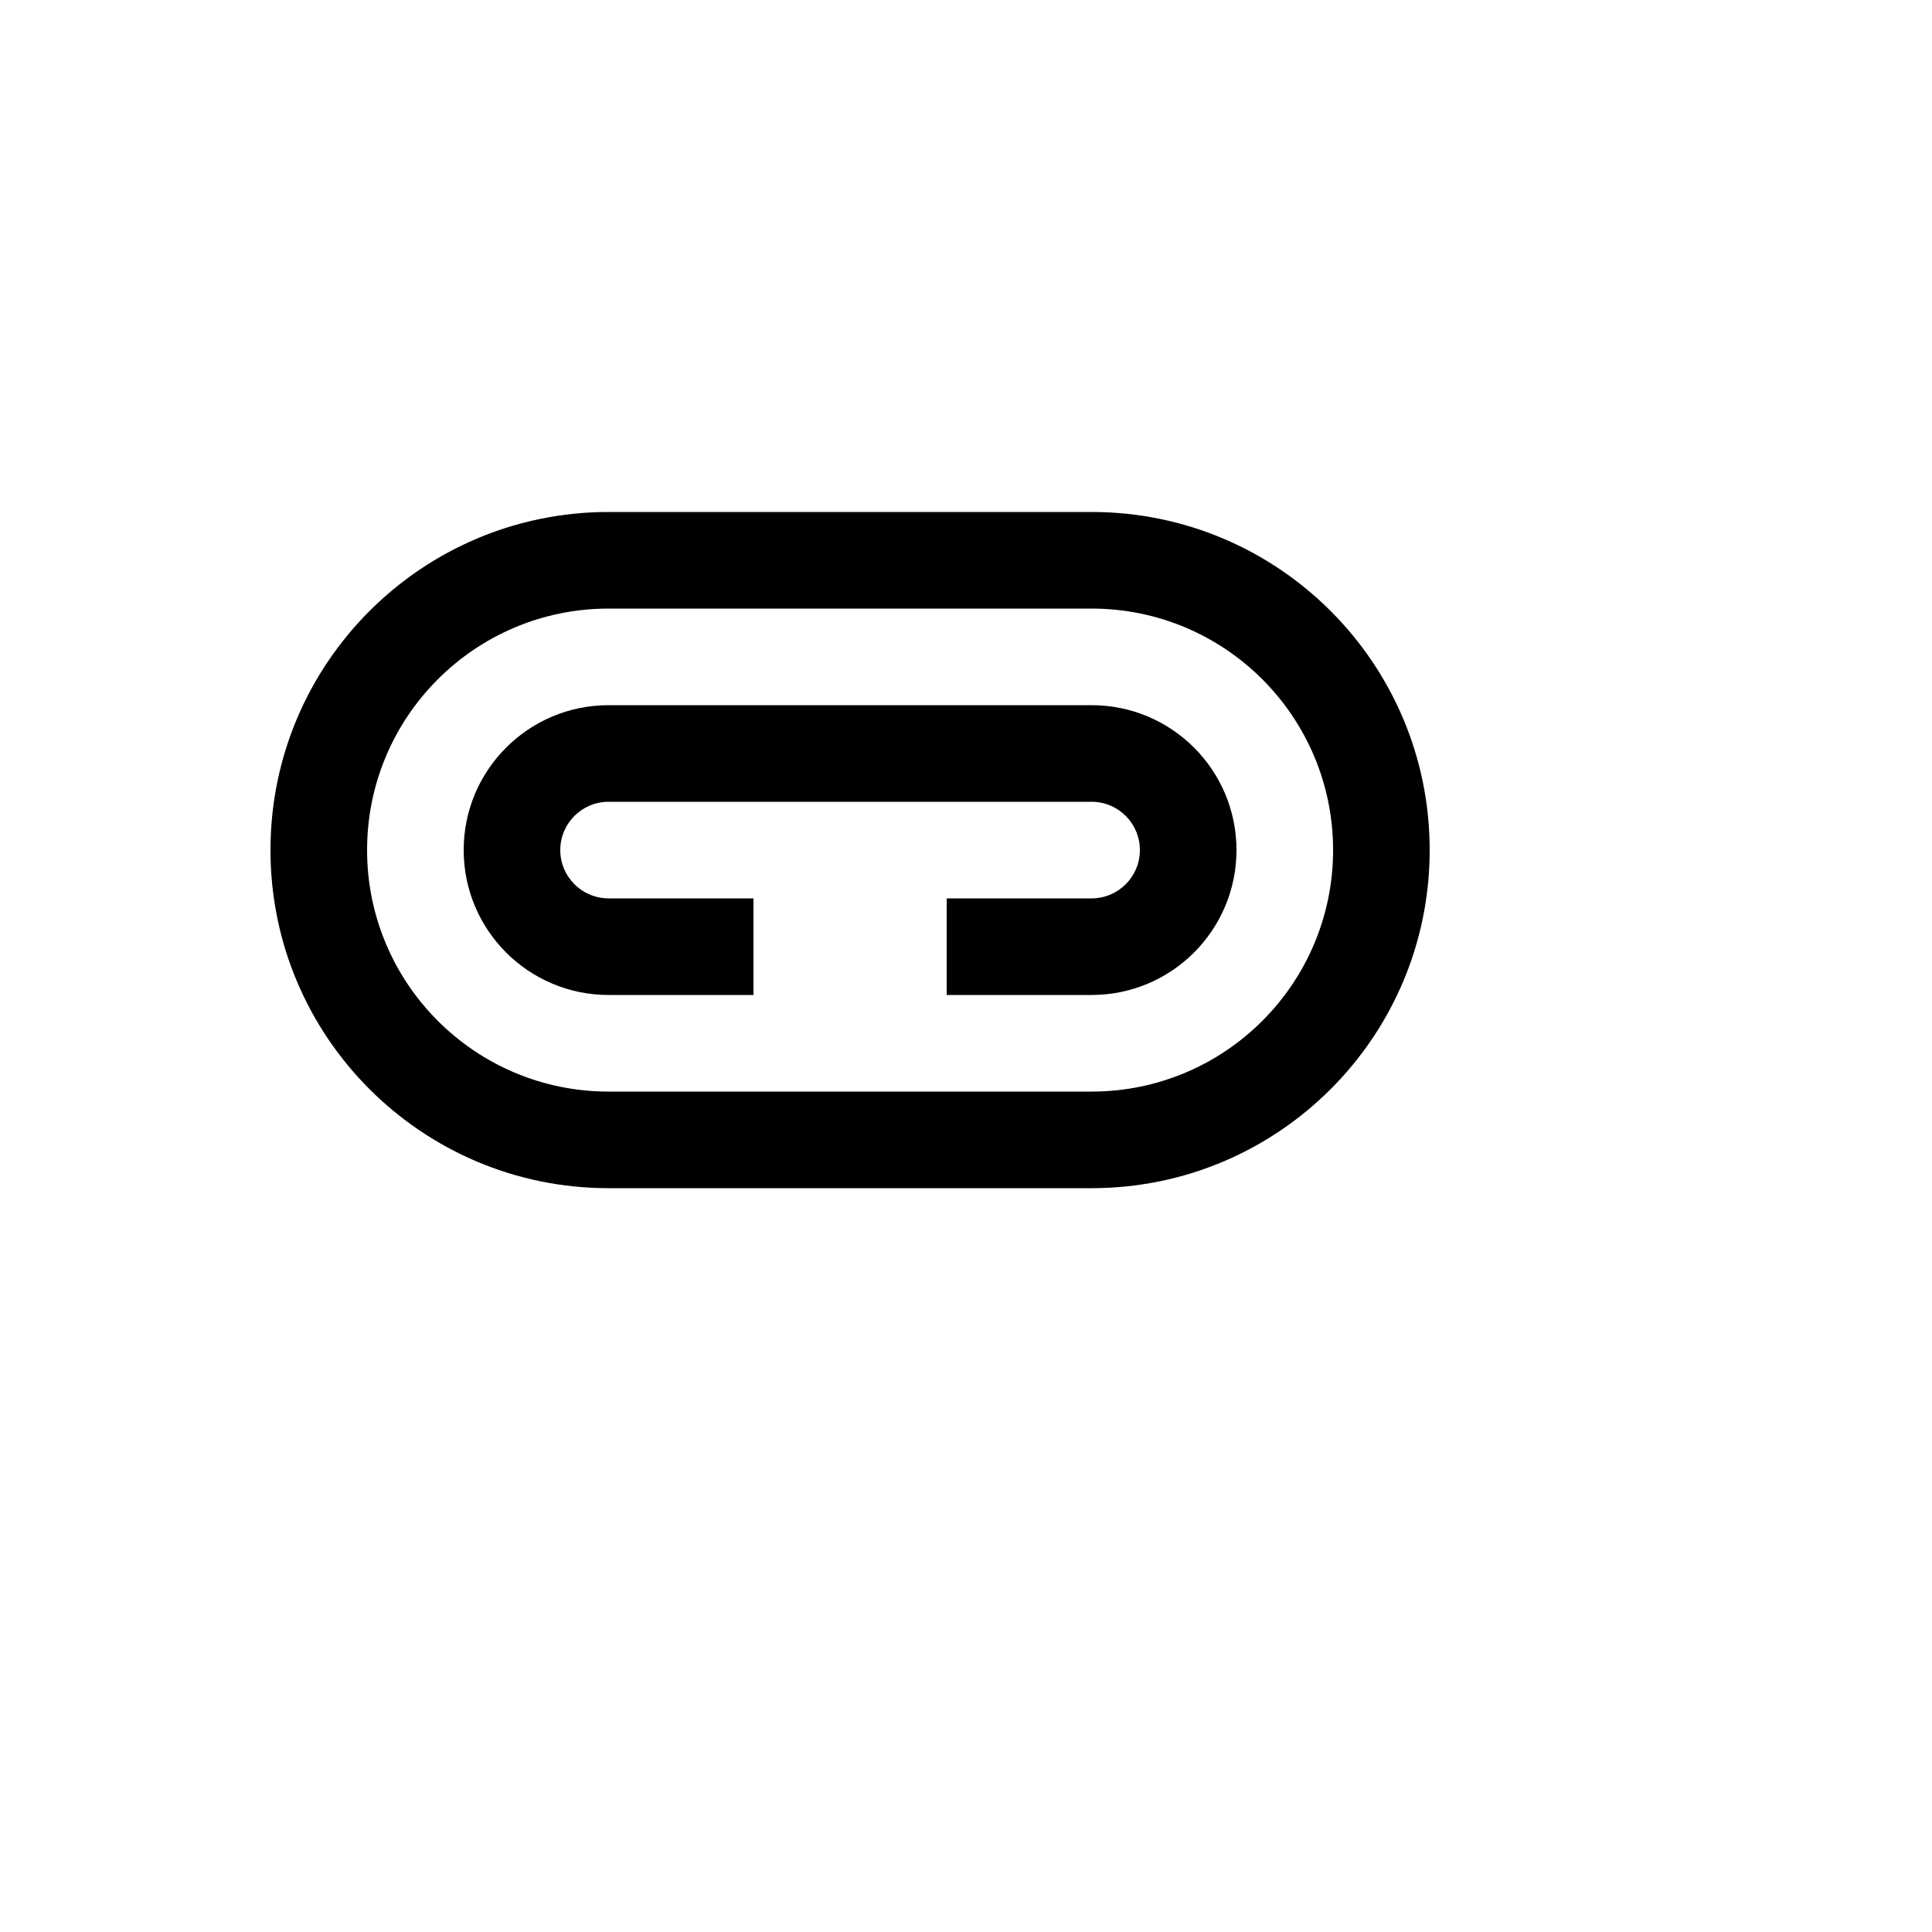
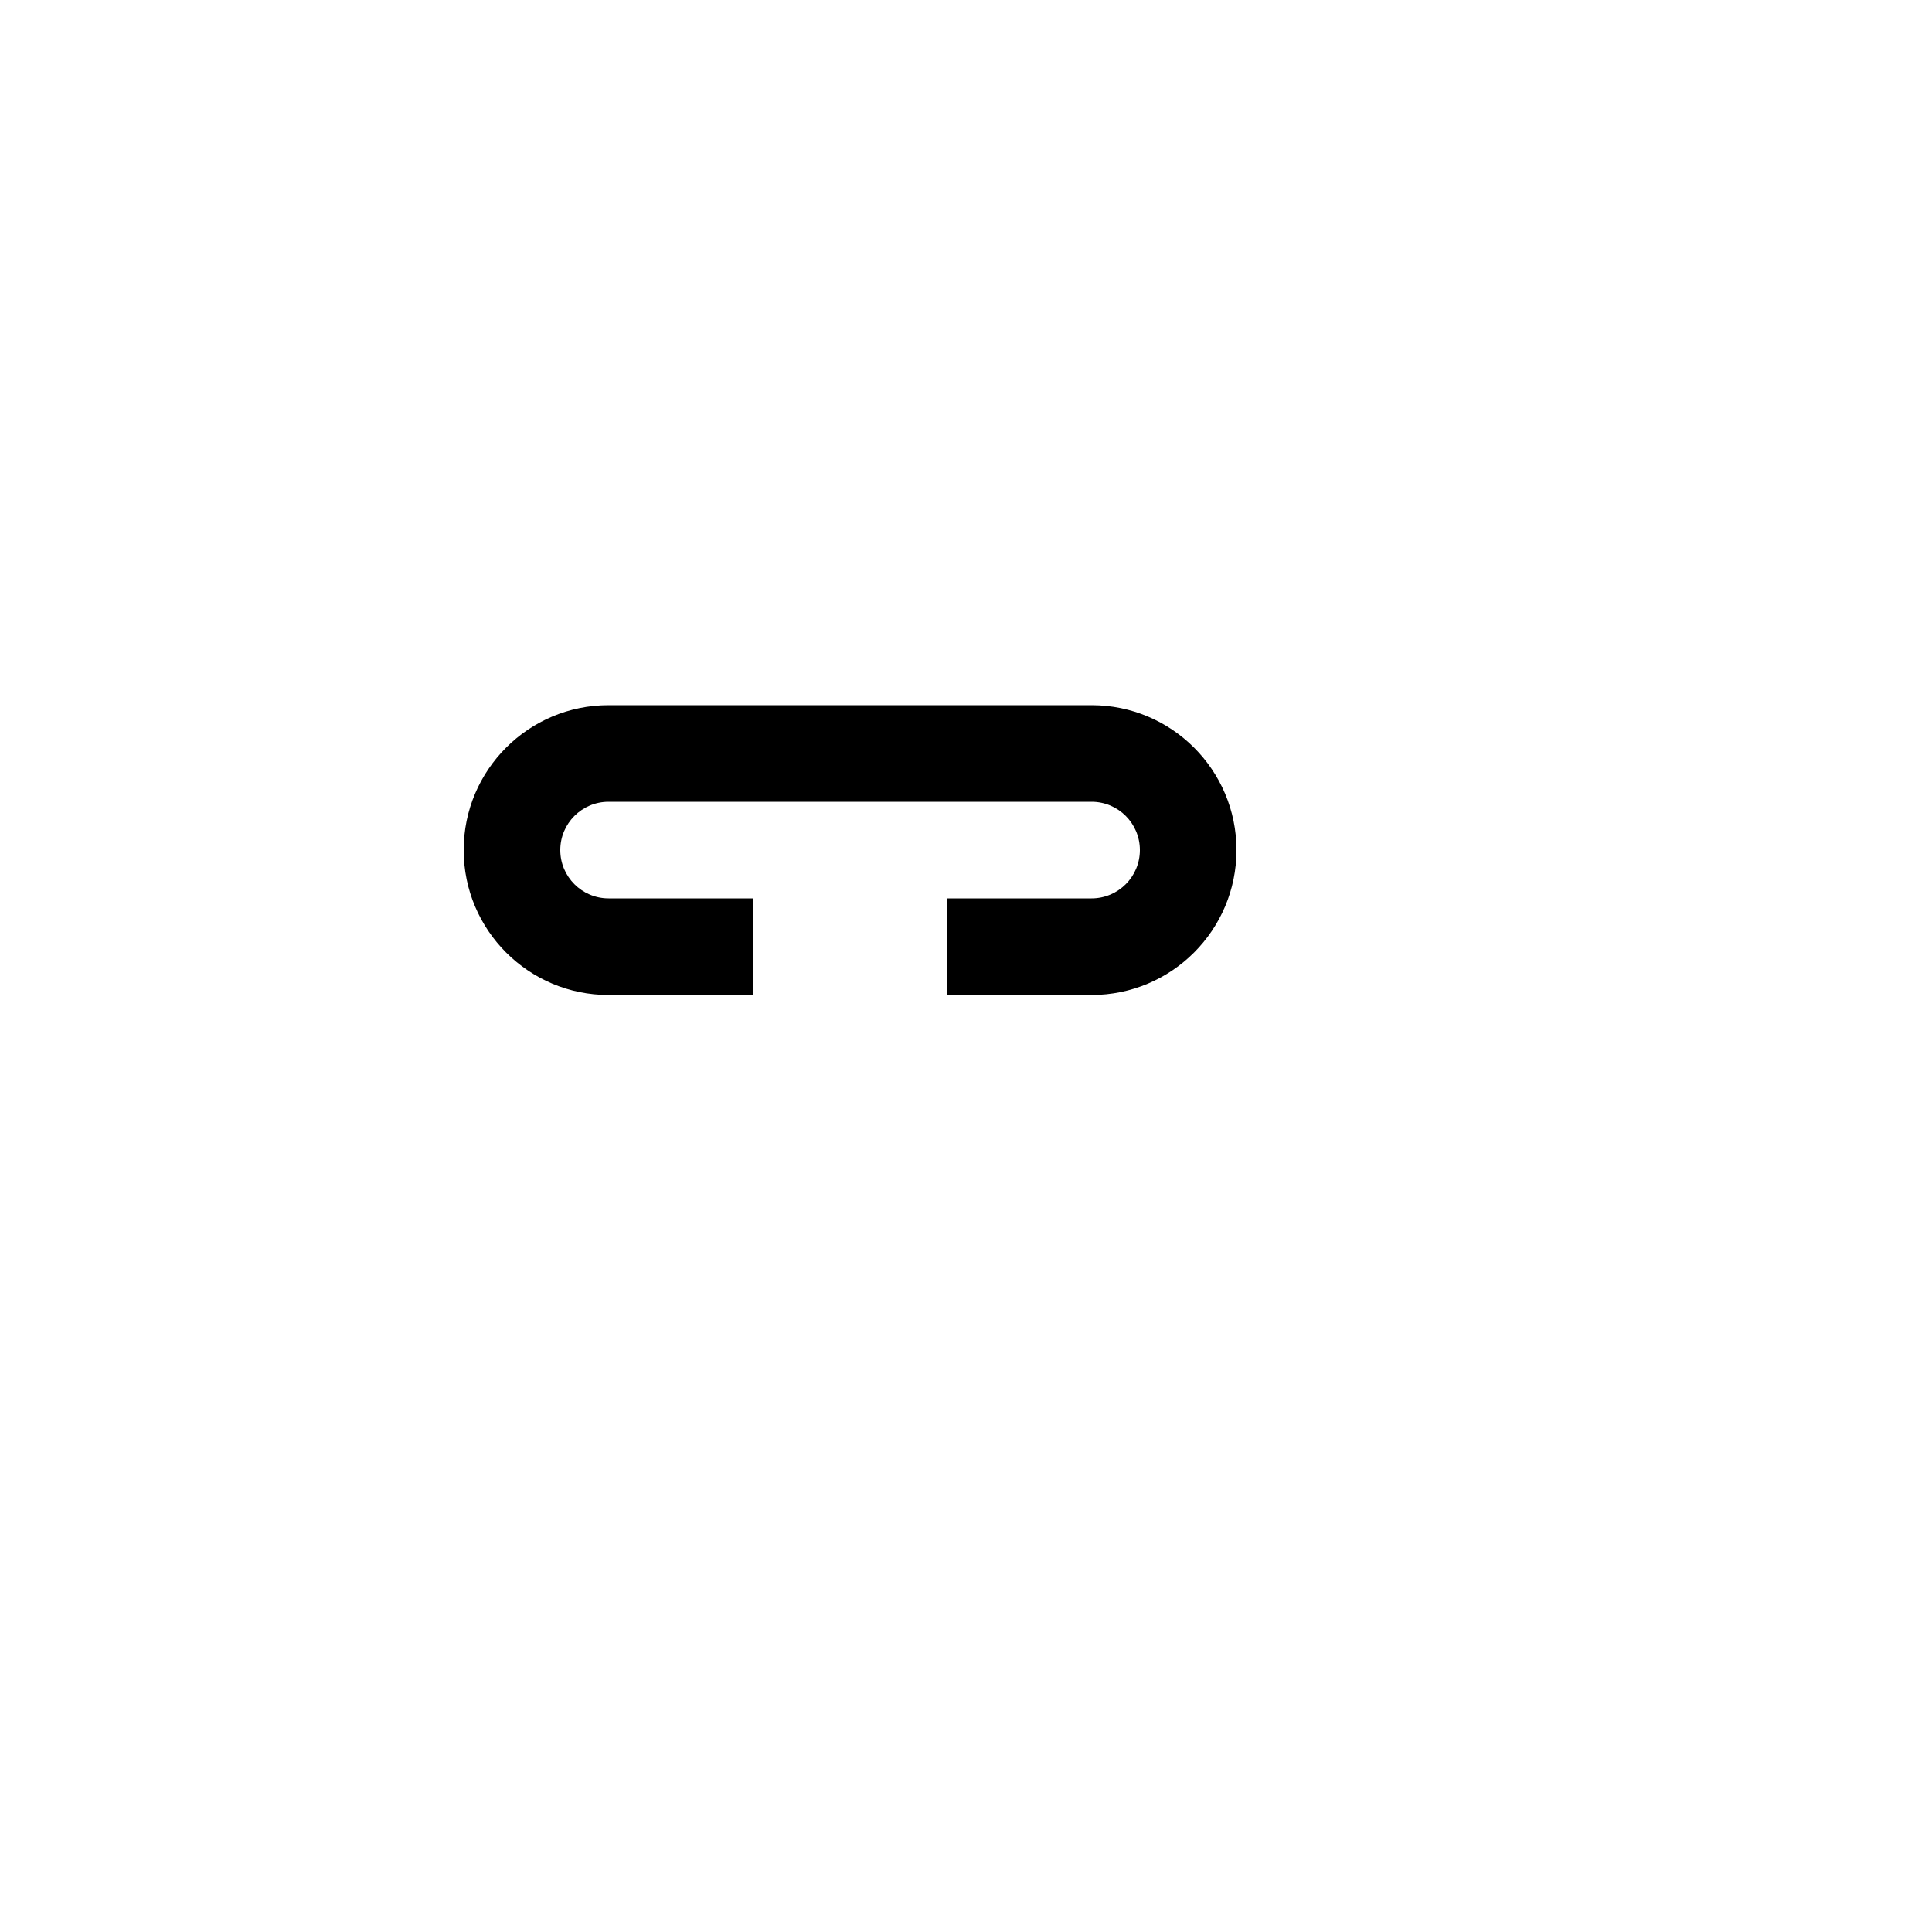
<svg xmlns="http://www.w3.org/2000/svg" version="1.1" width="100%" height="100%" id="svgWorkerArea" viewBox="-25 -25 625 625" style="background: white;">
  <defs id="defsdoc">
    <pattern id="patternBool" x="0" y="0" width="10" height="10" patternUnits="userSpaceOnUse" patternTransform="rotate(35)">
      <circle cx="5" cy="5" r="4" style="stroke: none;fill: #ff000070;" />
    </pattern>
  </defs>
  <g id="fileImp-657950162" class="cosito">
    <path id="pathImp-208773199" fill="currentColor" class="grouped" d="M328.125 234.375C328.125 234.375 171.875 234.375 171.875 234.375 163.245 234.375 156.25 241.37 156.25 250 156.25 258.63 163.245 265.625 171.875 265.625 171.875 265.625 218.75 265.625 218.75 265.625 218.75 265.625 218.75 296.875 218.75 296.875 218.75 296.875 171.875 296.875 171.875 296.875 145.988 296.875 125 275.889 125 250 125 224.111 145.988 203.125 171.875 203.125 171.875 203.125 328.125 203.125 328.125 203.125 354.014 203.125 375 224.111 375 250 375 275.889 354.014 296.875 328.125 296.875 328.125 296.875 281.25 296.875 281.25 296.875 281.25 296.875 281.25 265.625 281.25 265.625 281.25 265.625 328.125 265.625 328.125 265.625 336.755 265.625 343.75 258.63 343.75 250 343.75 241.37 336.755 234.375 328.125 234.375 328.125 234.375 328.125 234.375 328.125 234.375" />
-     <path id="pathImp-385462093" clip-rule="evenodd" fill="currentColor" fill-rule="evenodd" class="grouped" d="M62.5 250C62.5 189.594 111.469 140.625 171.875 140.625 171.875 140.625 328.125 140.625 328.125 140.625 388.531 140.625 437.5 189.594 437.5 250 437.5 310.406 388.531 359.375 328.125 359.375 328.125 359.375 171.875 359.375 171.875 359.375 111.469 359.375 62.5 310.406 62.5 250 62.5 250 62.5 250 62.5 250M171.875 171.875C171.875 171.875 328.125 171.875 328.125 171.875 371.272 171.875 406.25 206.853 406.25 250 406.25 293.147 371.272 328.125 328.125 328.125 328.125 328.125 171.875 328.125 171.875 328.125 128.728 328.125 93.75 293.147 93.75 250 93.75 206.853 128.728 171.875 171.875 171.875 171.875 171.875 171.875 171.875 171.875 171.875" />
  </g>
</svg>